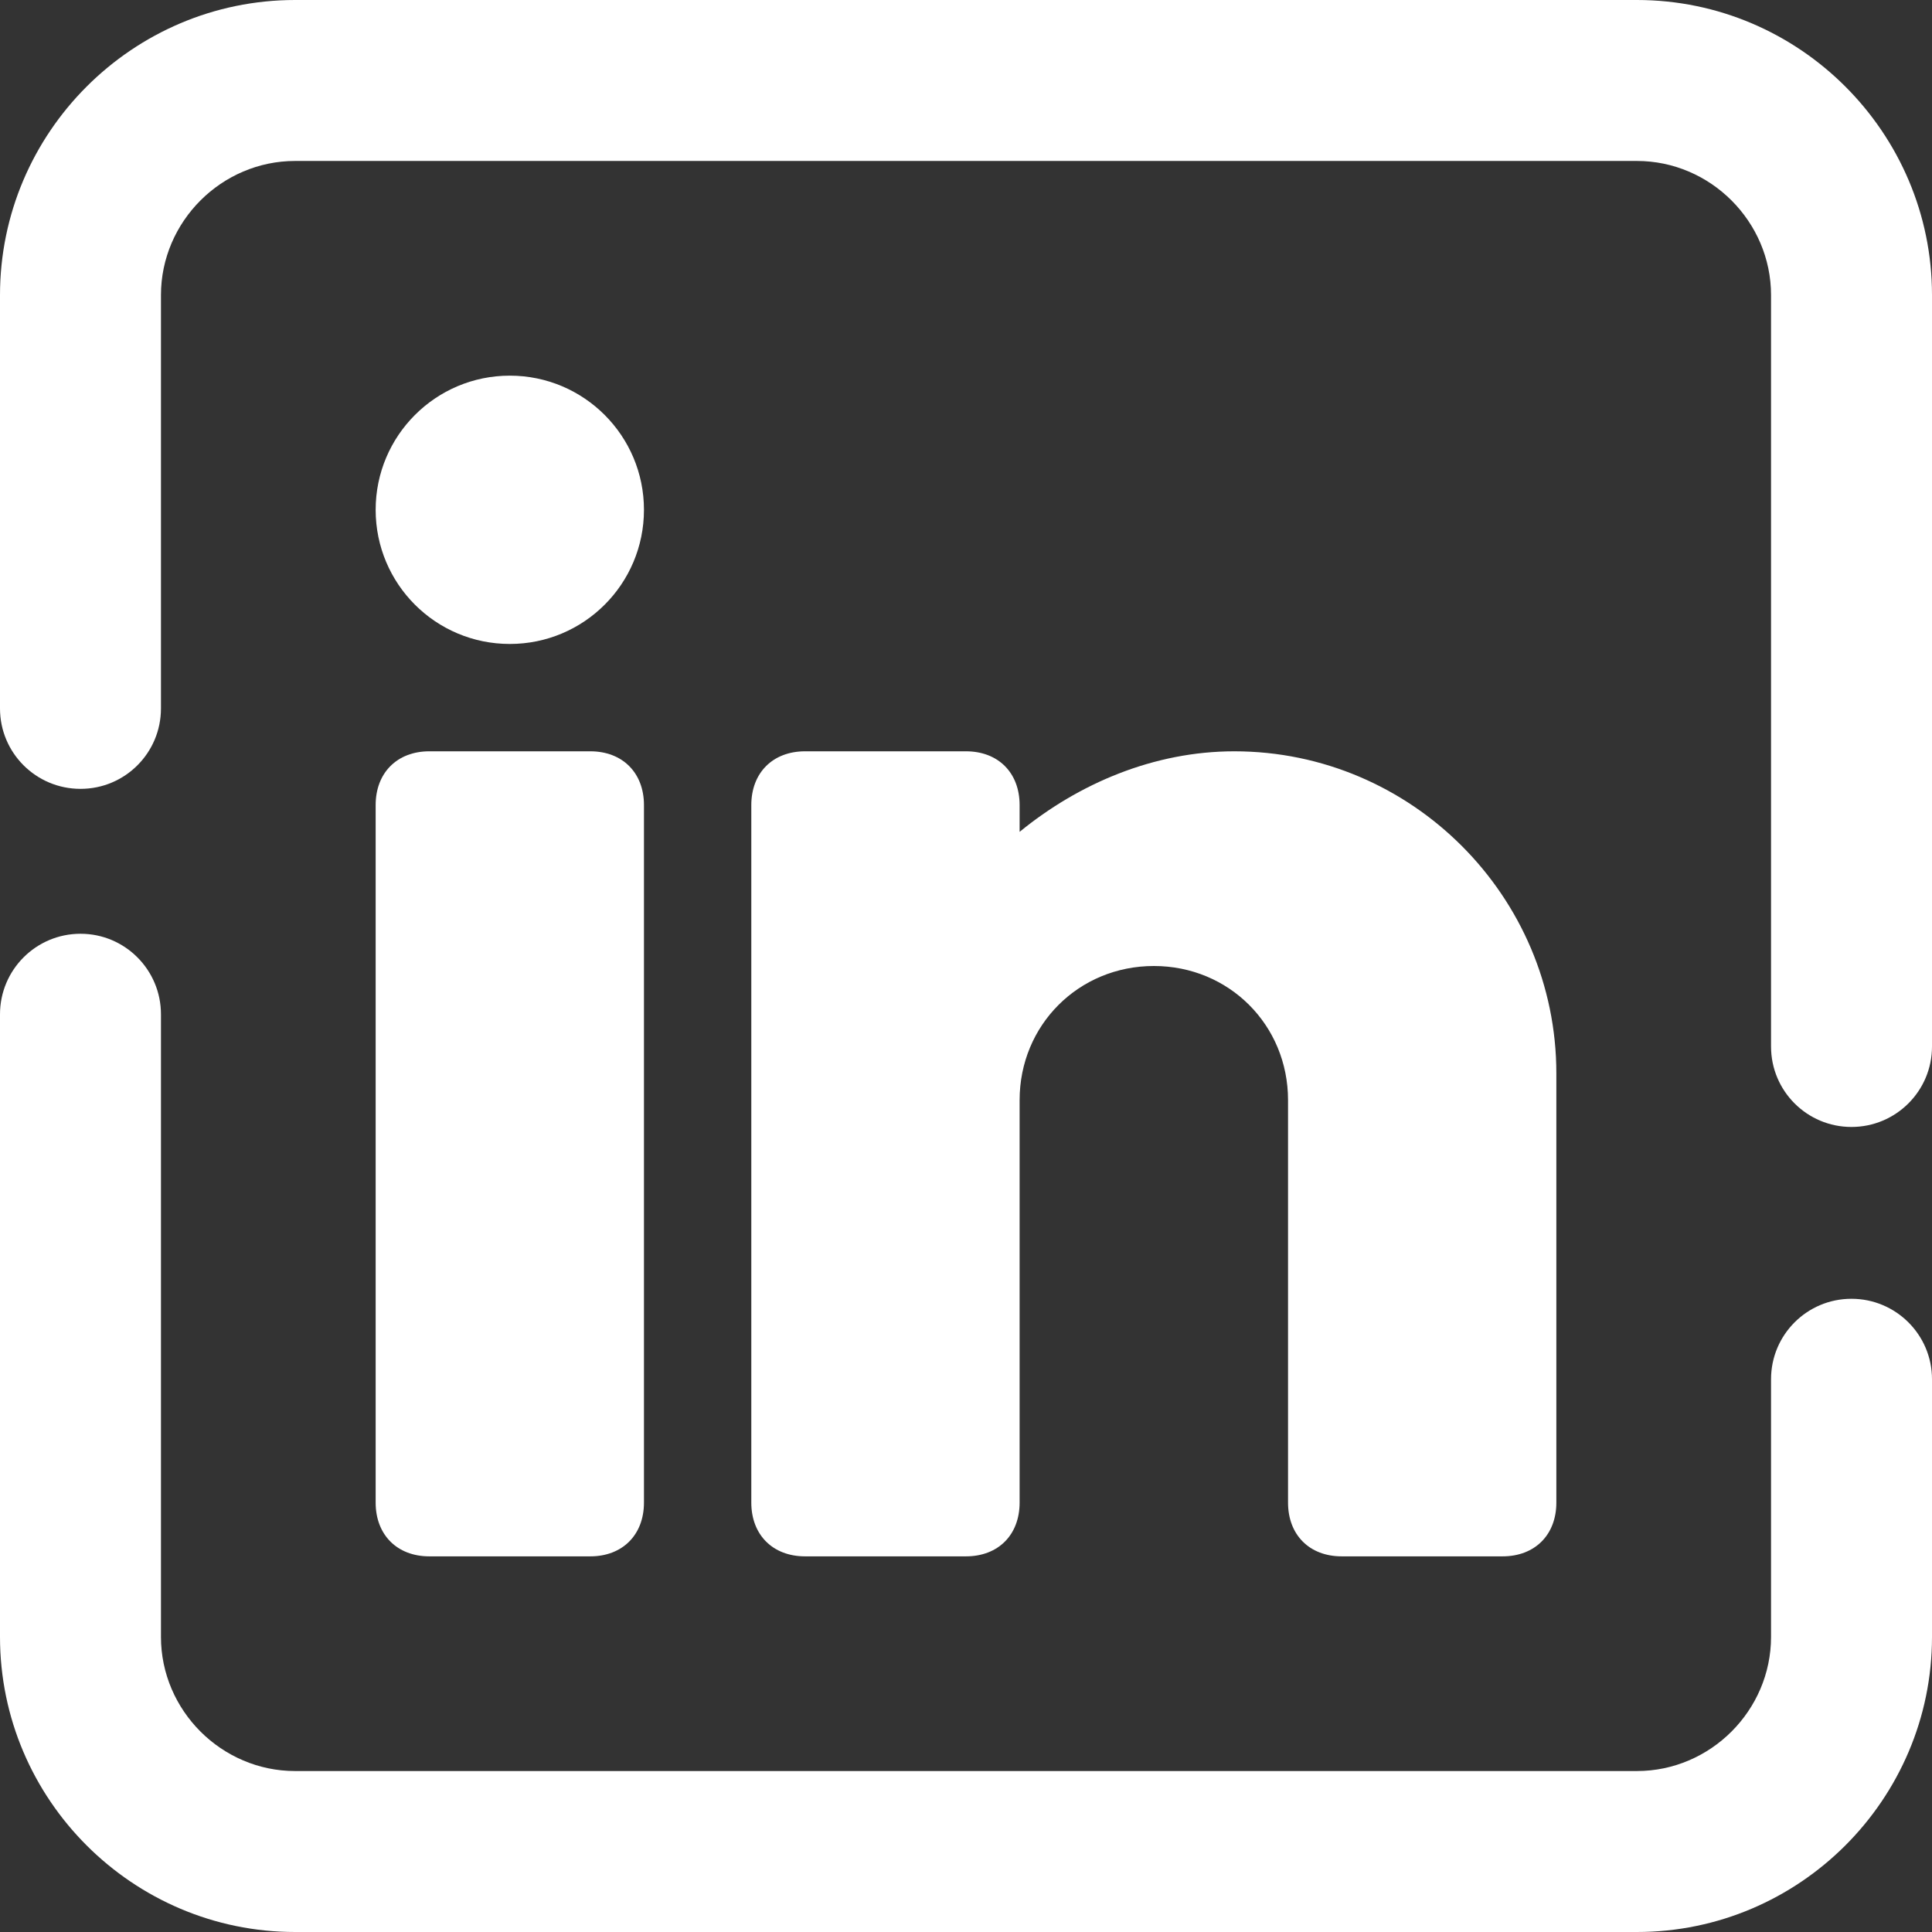
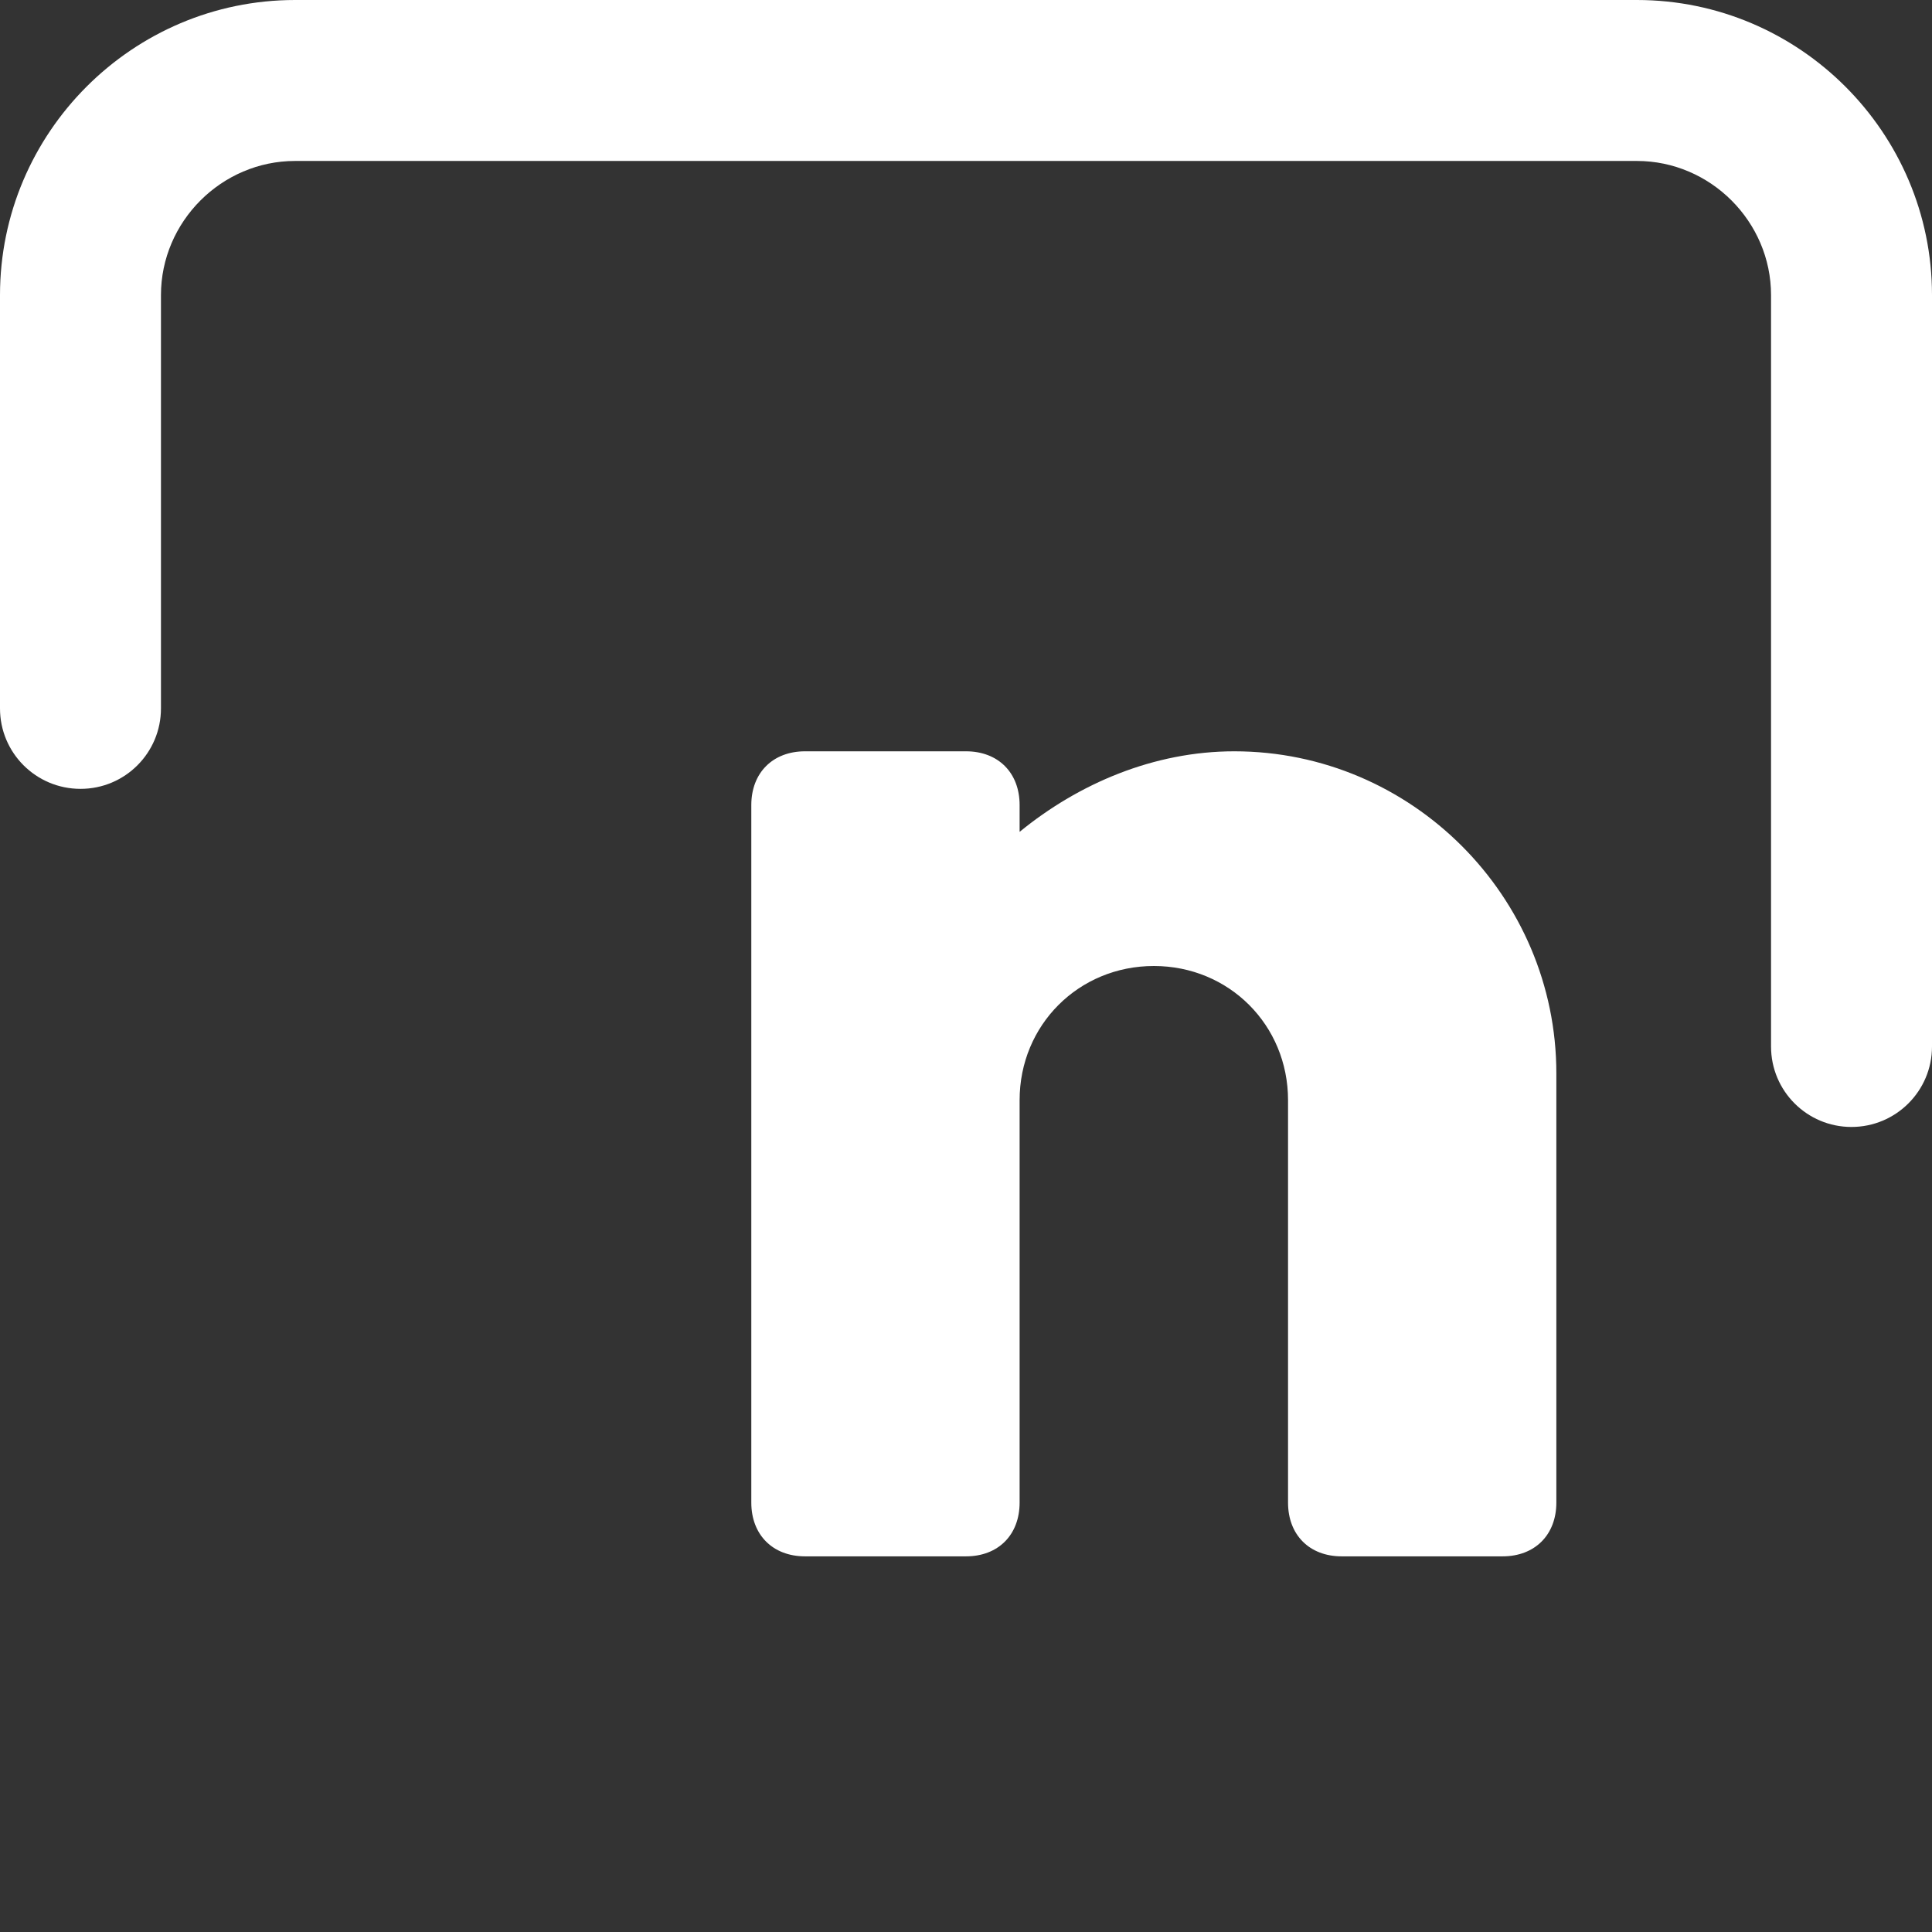
<svg xmlns="http://www.w3.org/2000/svg" width="16" height="16" viewBox="0 0 16 16" fill="none">
  <rect x="0" y="0" width="16" height="16" fill="#333333" stroke="none" />
-   <path fill-rule="evenodd" clip-rule="evenodd" d="M0.667 7.733C1.035 7.733 1.333 8.032 1.333 8.4V13.556C1.333 14.165 1.835 14.667 2.444 14.667H13.556C14.165 14.667 14.667 14.165 14.667 13.556V11.422C14.667 11.054 14.965 10.756 15.333 10.756C15.701 10.756 16 11.054 16 11.422V13.556C16 14.902 14.902 16 13.556 16H2.444C1.098 16 0 14.902 0 13.556V8.4C0 8.032 0.298 7.733 0.667 7.733Z" fill="white" />
  <path fill-rule="evenodd" clip-rule="evenodd" d="M2.444 1.333C1.835 1.333 1.333 1.835 1.333 2.444V5.867C1.333 6.235 1.035 6.533 0.667 6.533C0.298 6.533 0 6.235 0 5.867V2.444C0 1.098 1.098 0 2.444 0H13.556C14.902 0 16 1.098 16 2.444V8.667C16 9.035 15.701 9.333 15.333 9.333C14.965 9.333 14.667 9.035 14.667 8.667V2.444C14.667 1.835 14.165 1.333 13.556 1.333H2.444Z" fill="white" />
-   <path d="M4.222 5.333C4.836 5.333 5.333 4.836 5.333 4.222C5.333 3.609 4.836 3.111 4.222 3.111C3.608 3.111 3.111 3.609 3.111 4.222C3.111 4.836 3.608 5.333 4.222 5.333Z" fill="white" />
-   <path d="M4.889 12.889H3.555C3.289 12.889 3.111 12.711 3.111 12.444V6.667C3.111 6.4 3.289 6.222 3.555 6.222H4.889C5.155 6.222 5.333 6.4 5.333 6.667V12.444C5.333 12.711 5.155 12.889 4.889 12.889Z" fill="white" />
  <path d="M10.222 6.222C9.556 6.222 8.933 6.489 8.444 6.889V6.667C8.444 6.4 8.267 6.222 8 6.222H6.667C6.4 6.222 6.222 6.4 6.222 6.667V12.444C6.222 12.711 6.4 12.889 6.667 12.889H8C8.267 12.889 8.444 12.711 8.444 12.444V9.111C8.444 8.489 8.933 8 9.556 8C10.178 8 10.667 8.489 10.667 9.111V12.444C10.667 12.711 10.844 12.889 11.111 12.889H12.444C12.711 12.889 12.889 12.711 12.889 12.444V8.889C12.889 7.422 11.689 6.222 10.222 6.222Z" fill="white" />
</svg>